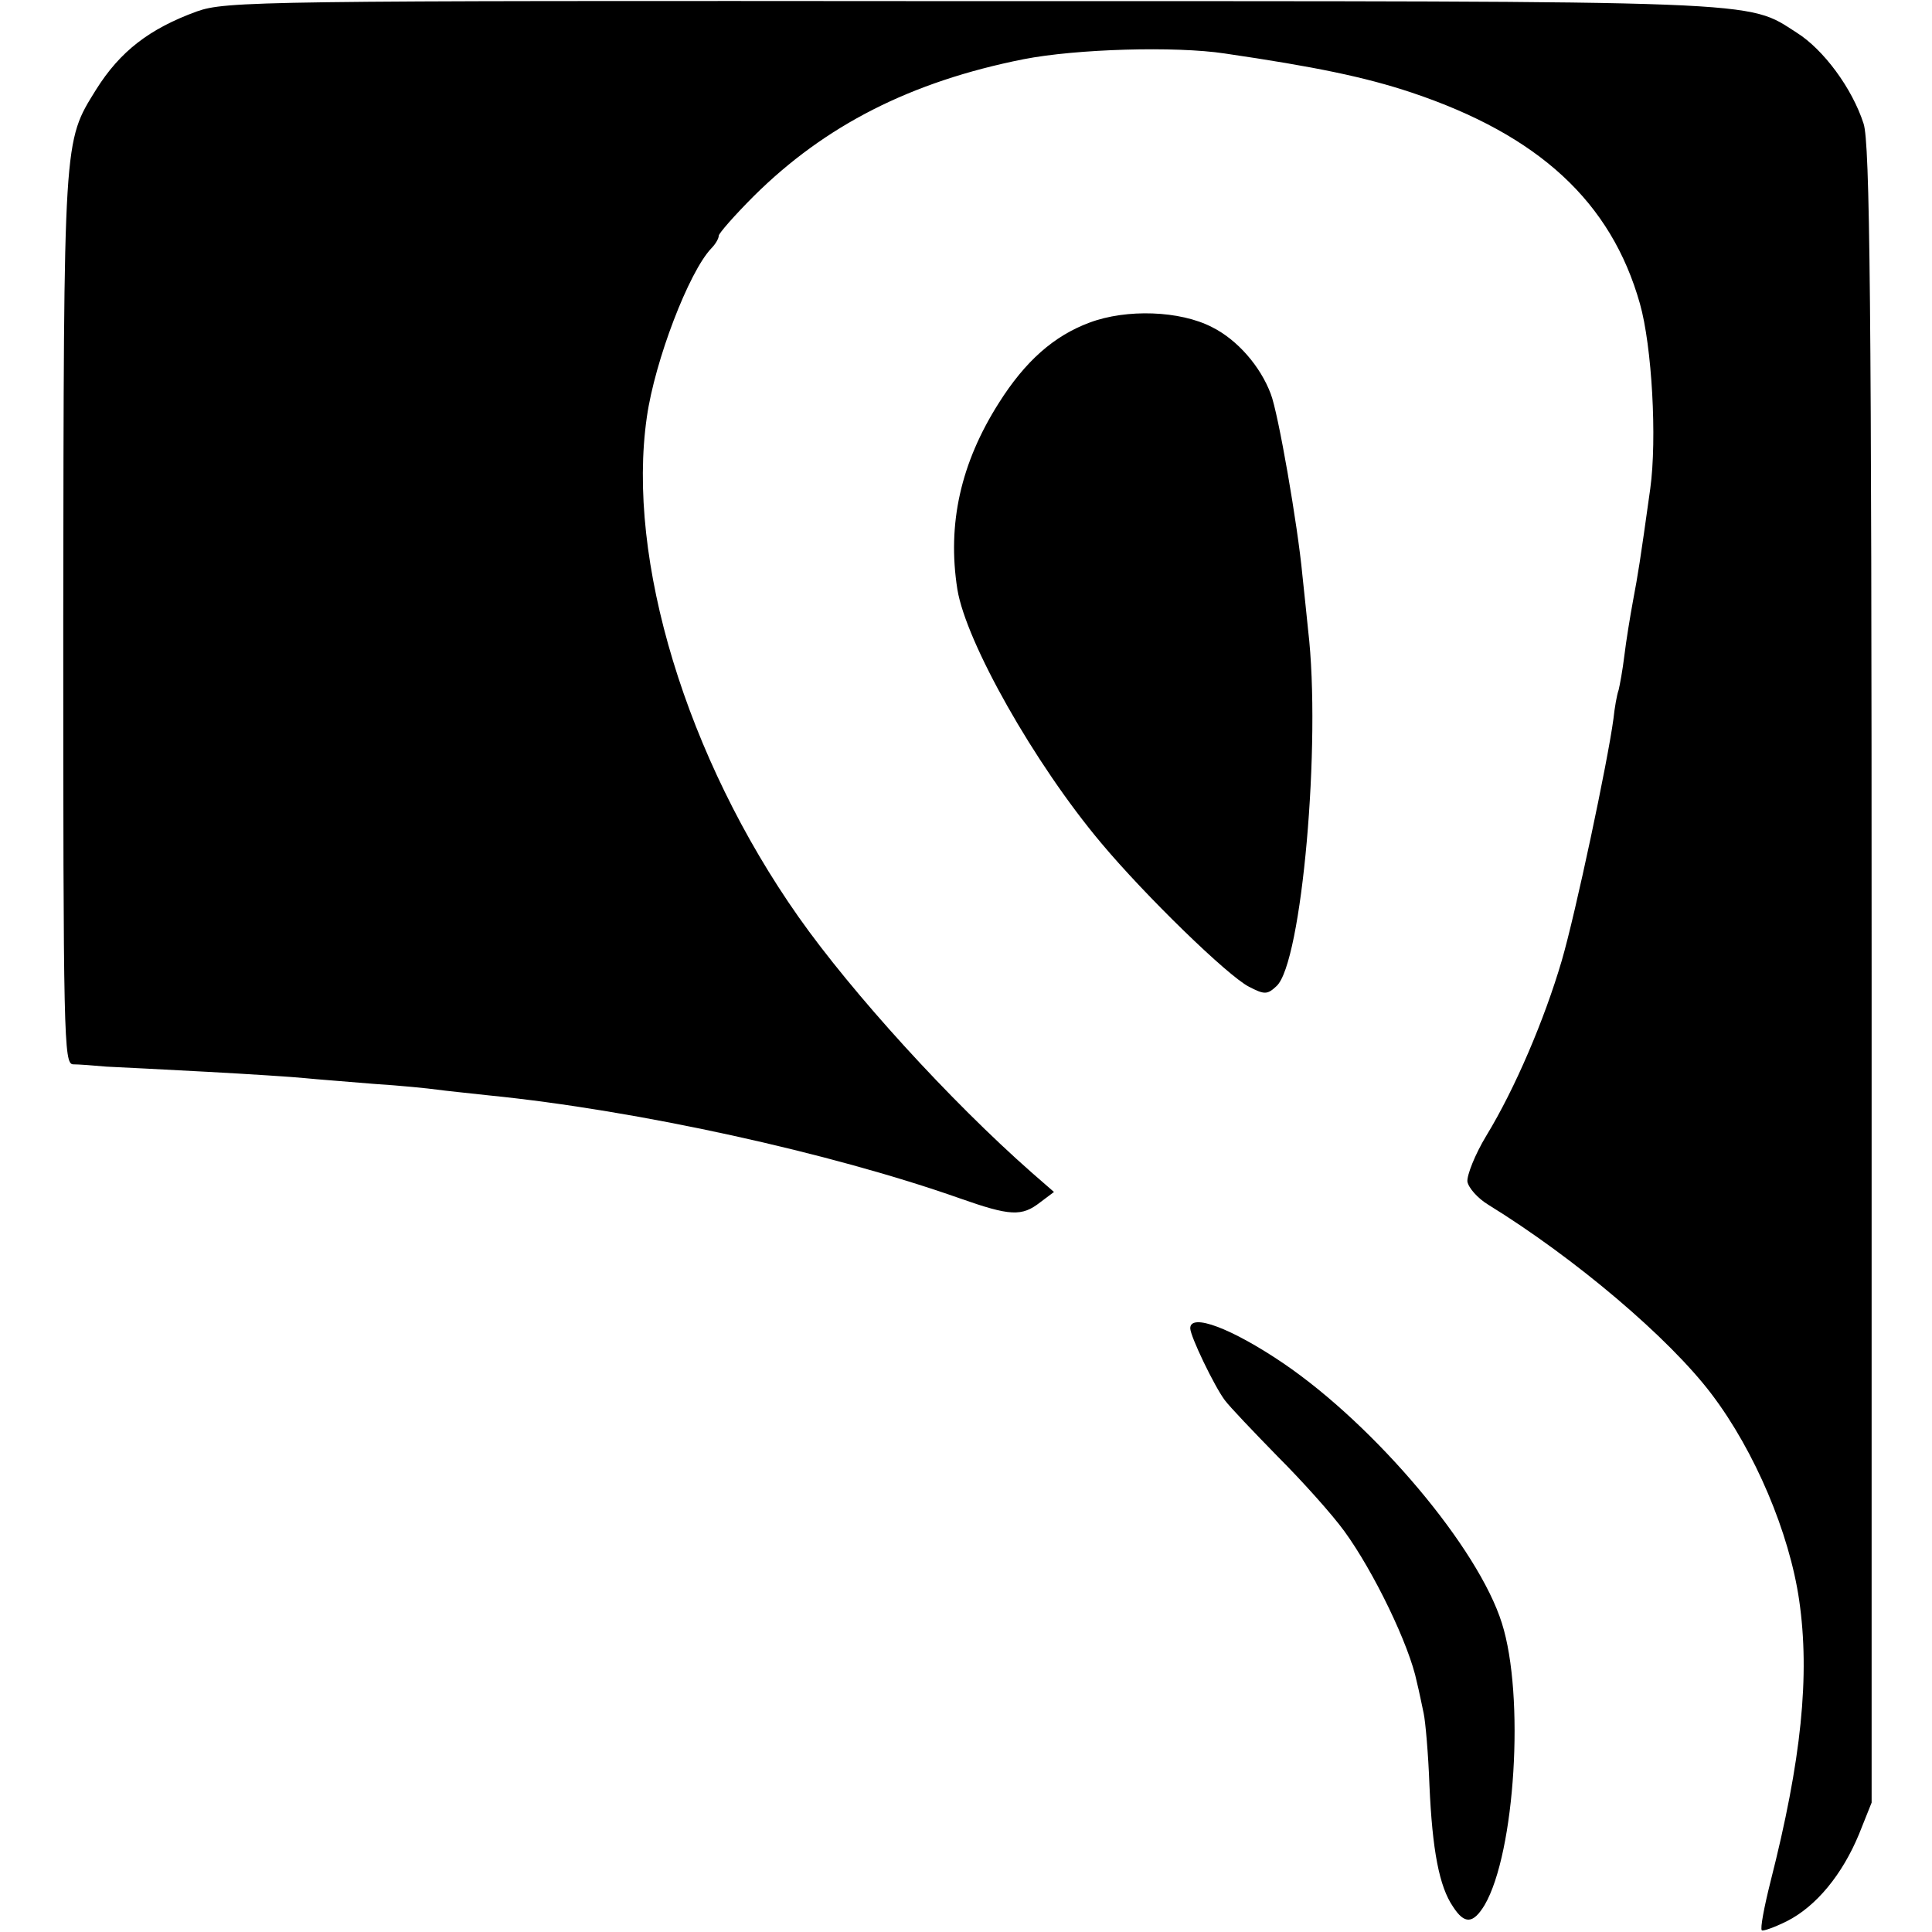
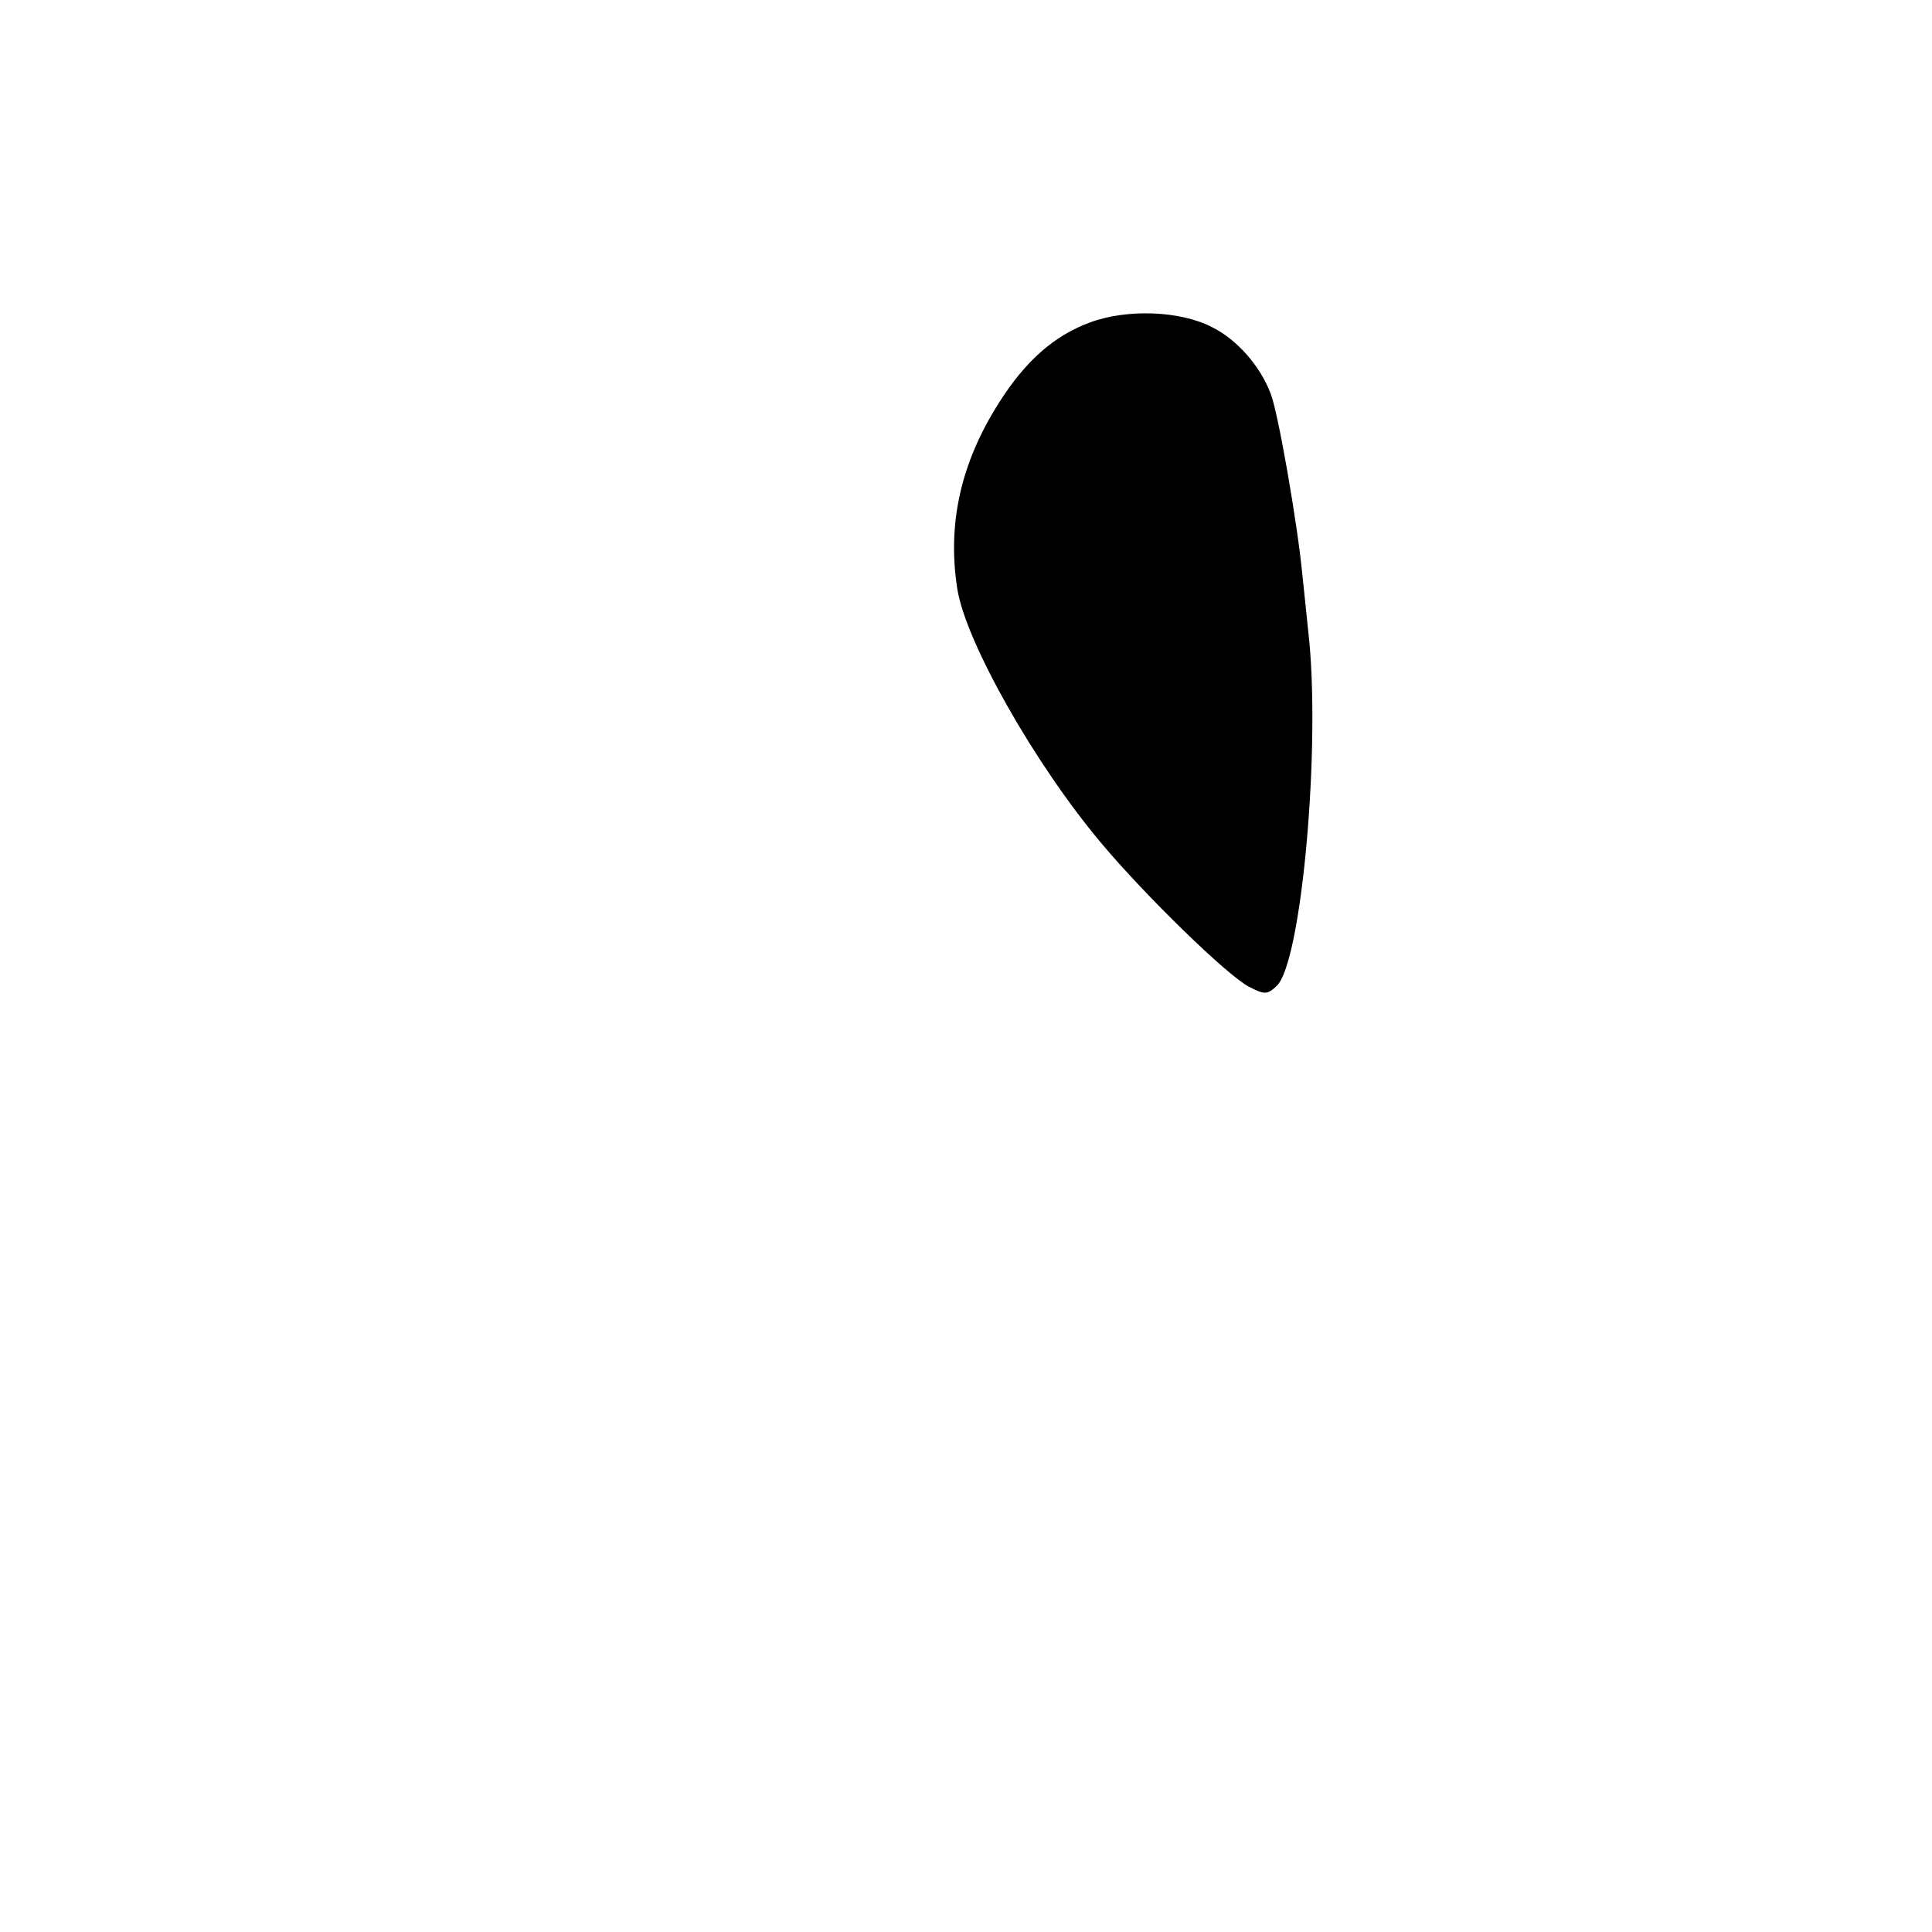
<svg xmlns="http://www.w3.org/2000/svg" version="1.0" width="336pt" height="336pt" viewBox="0 0 336 336" preserveAspectRatio="xMidYMid meet">
  <g transform="translate(0,336) scale(0.1,-0.1)" fill="#000000" stroke="none">
-     <path d="M342 3340 c-82 -30 -133 -69 -175 -136 -57 -92 -56 -78 -57 -920 0 -732 1 -774 17 -775 10 0 36 -2 58 -4 22 -1 101 -5 175 -9 74 -4 151 -9 170 -11 19 -2 73 -6 120 -10 47 -3 96 -8 110 -10 14 -2 54 -6 90 -10 260 -26 595 -100 819 -179 88 -31 108 -32 140 -7 l24 18 -39 34 c-142 125 -312 312 -405 444 -195 277 -300 622 -264 870 14 98 73 252 112 293 7 7 13 17 13 22 0 4 27 35 61 69 124 123 273 199 469 238 92 18 264 23 350 10 157 -23 244 -41 325 -68 221 -74 347 -190 397 -367 21 -74 30 -235 18 -322 -18 -129 -21 -147 -30 -195 -5 -27 -12 -70 -15 -95 -3 -25 -8 -52 -10 -60 -3 -8 -7 -31 -9 -50 -10 -75 -66 -339 -90 -421 -30 -102 -81 -222 -131 -304 -20 -33 -34 -69 -33 -80 2 -11 18 -29 36 -40 151 -93 315 -232 389 -330 75 -99 135 -241 152 -358 19 -131 4 -278 -50 -490 -11 -44 -18 -81 -15 -84 2 -2 22 5 44 16 51 26 96 81 125 151 l22 55 0 1440 c0 1174 -3 1447 -14 1480 -20 62 -70 129 -116 158 -89 57 -40 55 -1440 55 -1238 1 -1292 0 -1343 -18z" />
    <path d="M1895 2799 c-62 -23 -112 -67 -158 -140 -66 -104 -90 -210 -72 -324 15 -92 134 -303 250 -441 77 -92 220 -231 257 -250 27 -14 32 -14 48 1 44 40 78 424 55 619 -2 22 -7 66 -10 96 -8 86 -42 282 -55 315 -18 48 -58 94 -102 116 -56 29 -149 32 -213 8z" />
-     <path d="M2070 1050 c0 -14 42 -101 60 -125 8 -11 50 -55 92 -98 43 -43 95 -101 116 -130 51 -70 113 -198 126 -262 4 -16 9 -41 12 -55 3 -14 8 -70 10 -125 5 -113 17 -176 41 -211 20 -31 35 -30 55 3 53 91 70 364 30 490 -41 131 -220 343 -380 452 -90 61 -162 88 -162 61z" />
  </g>
</svg>